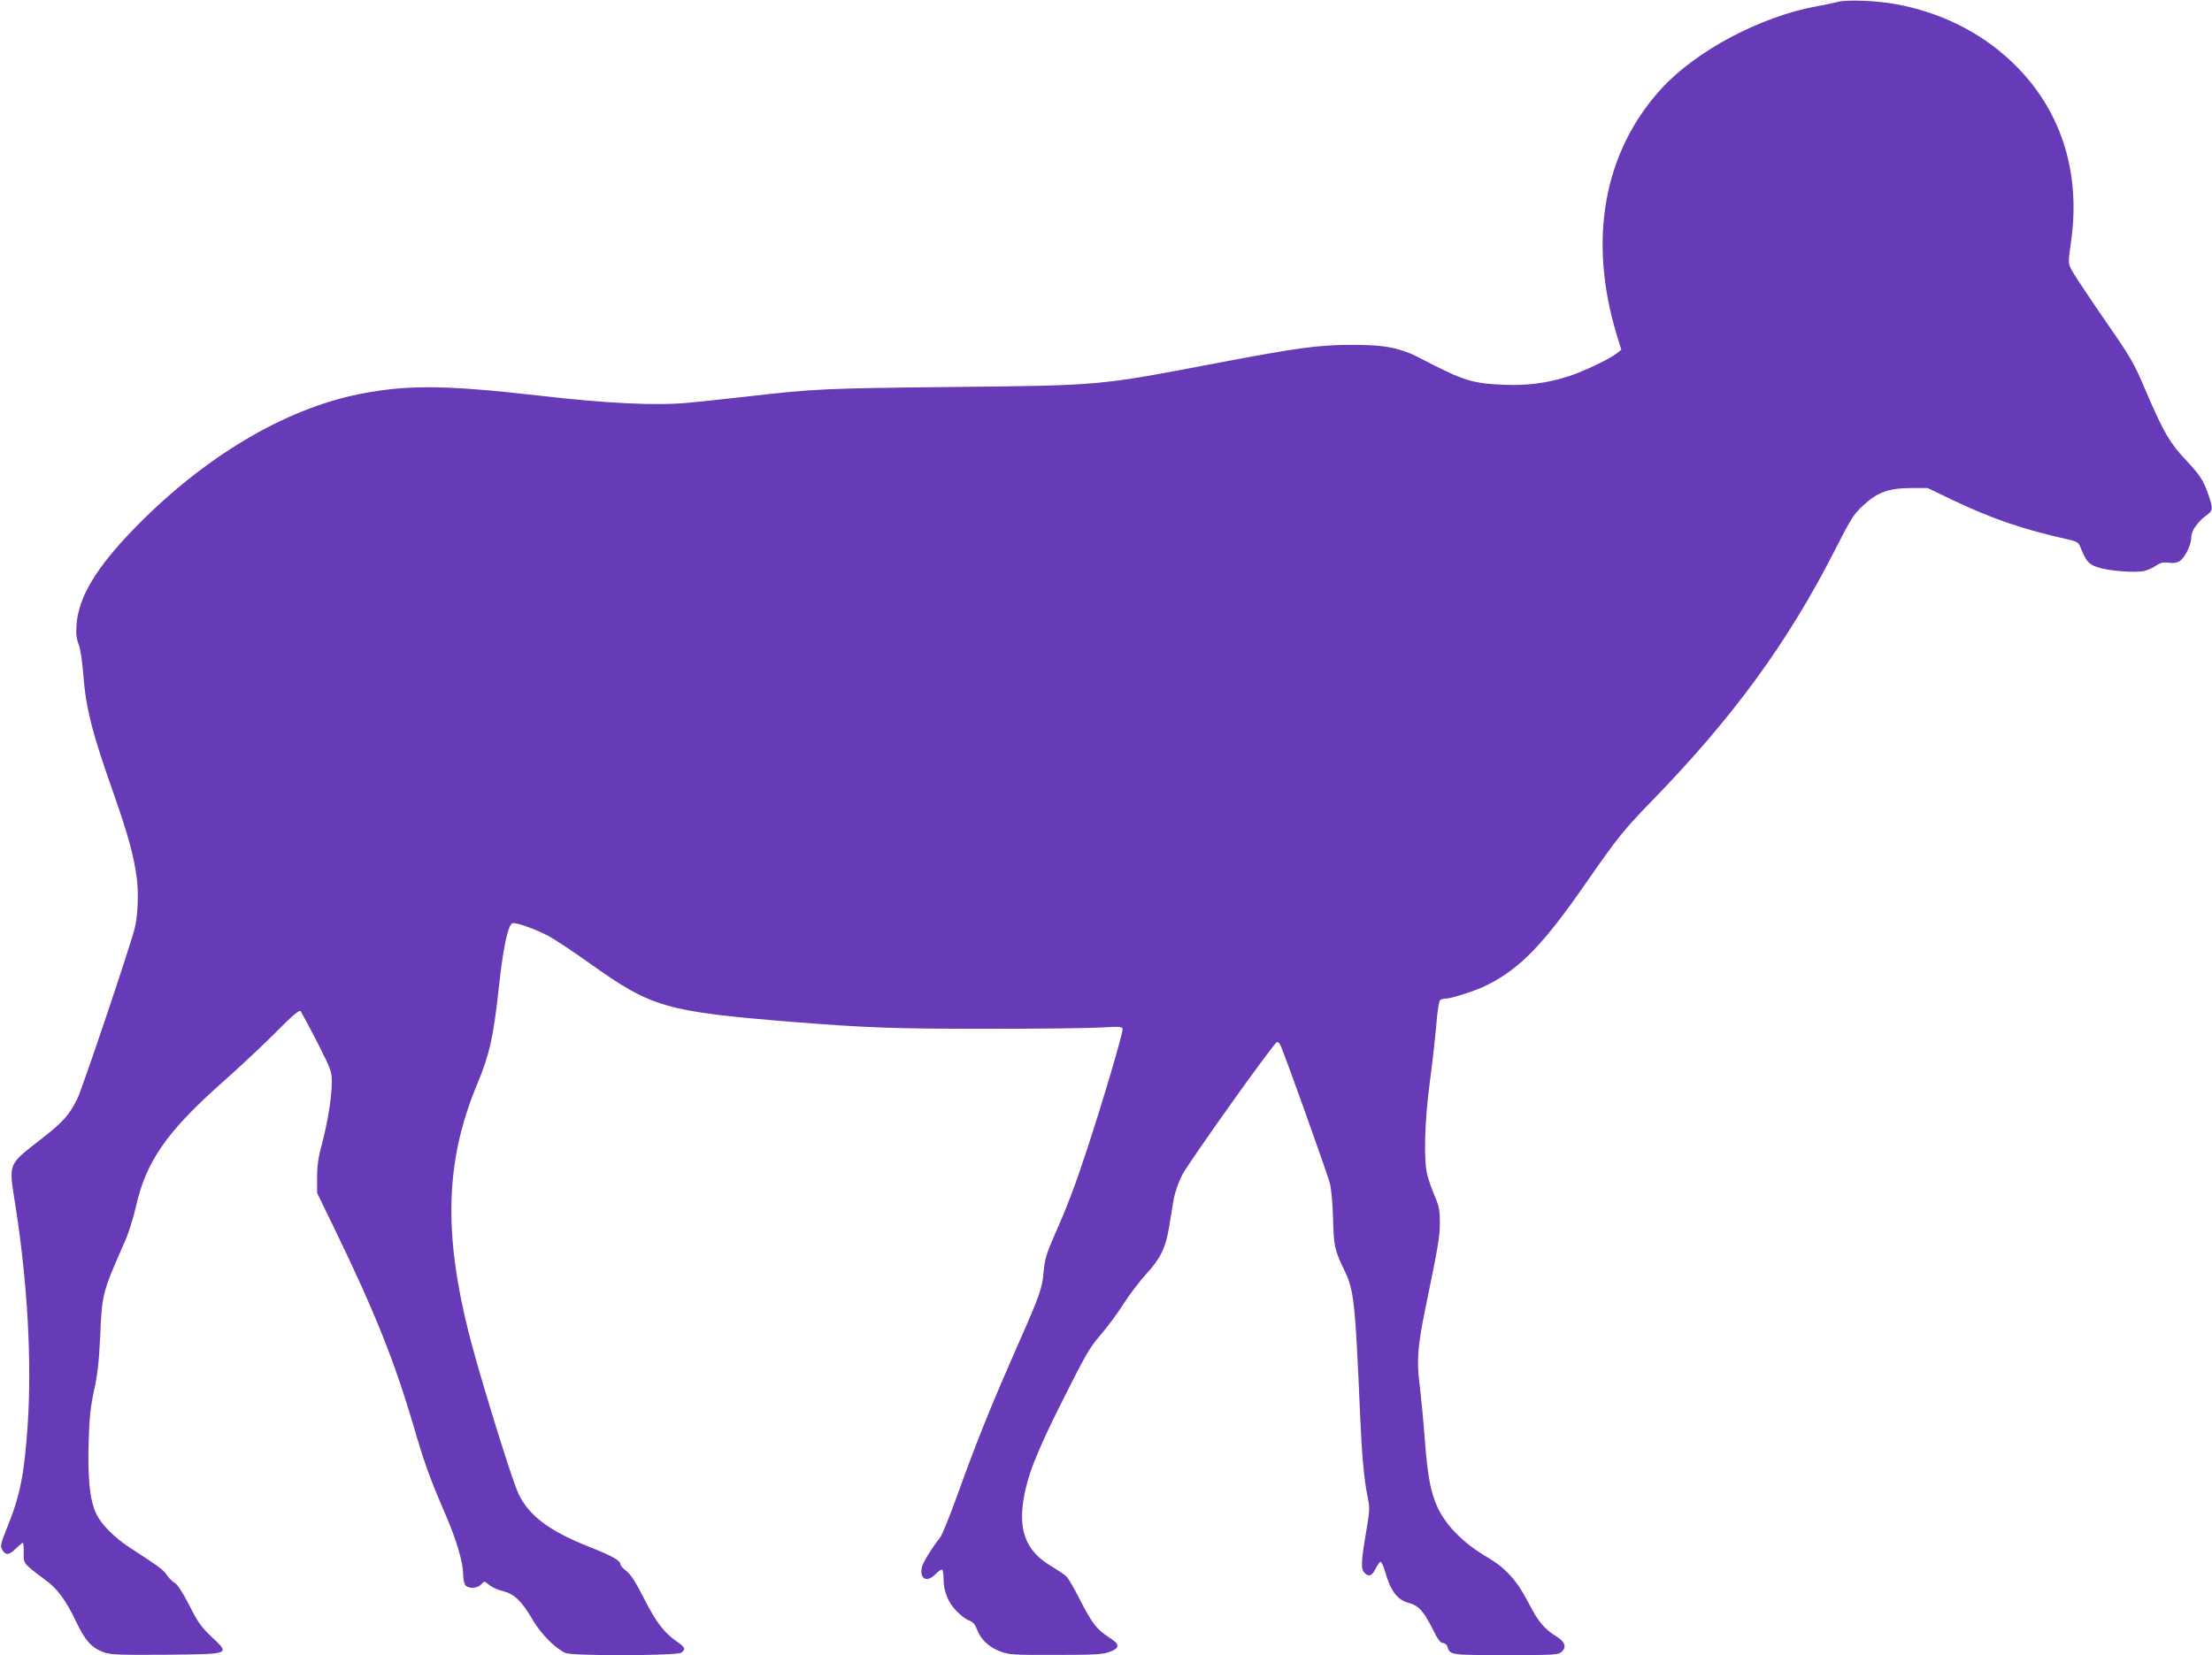
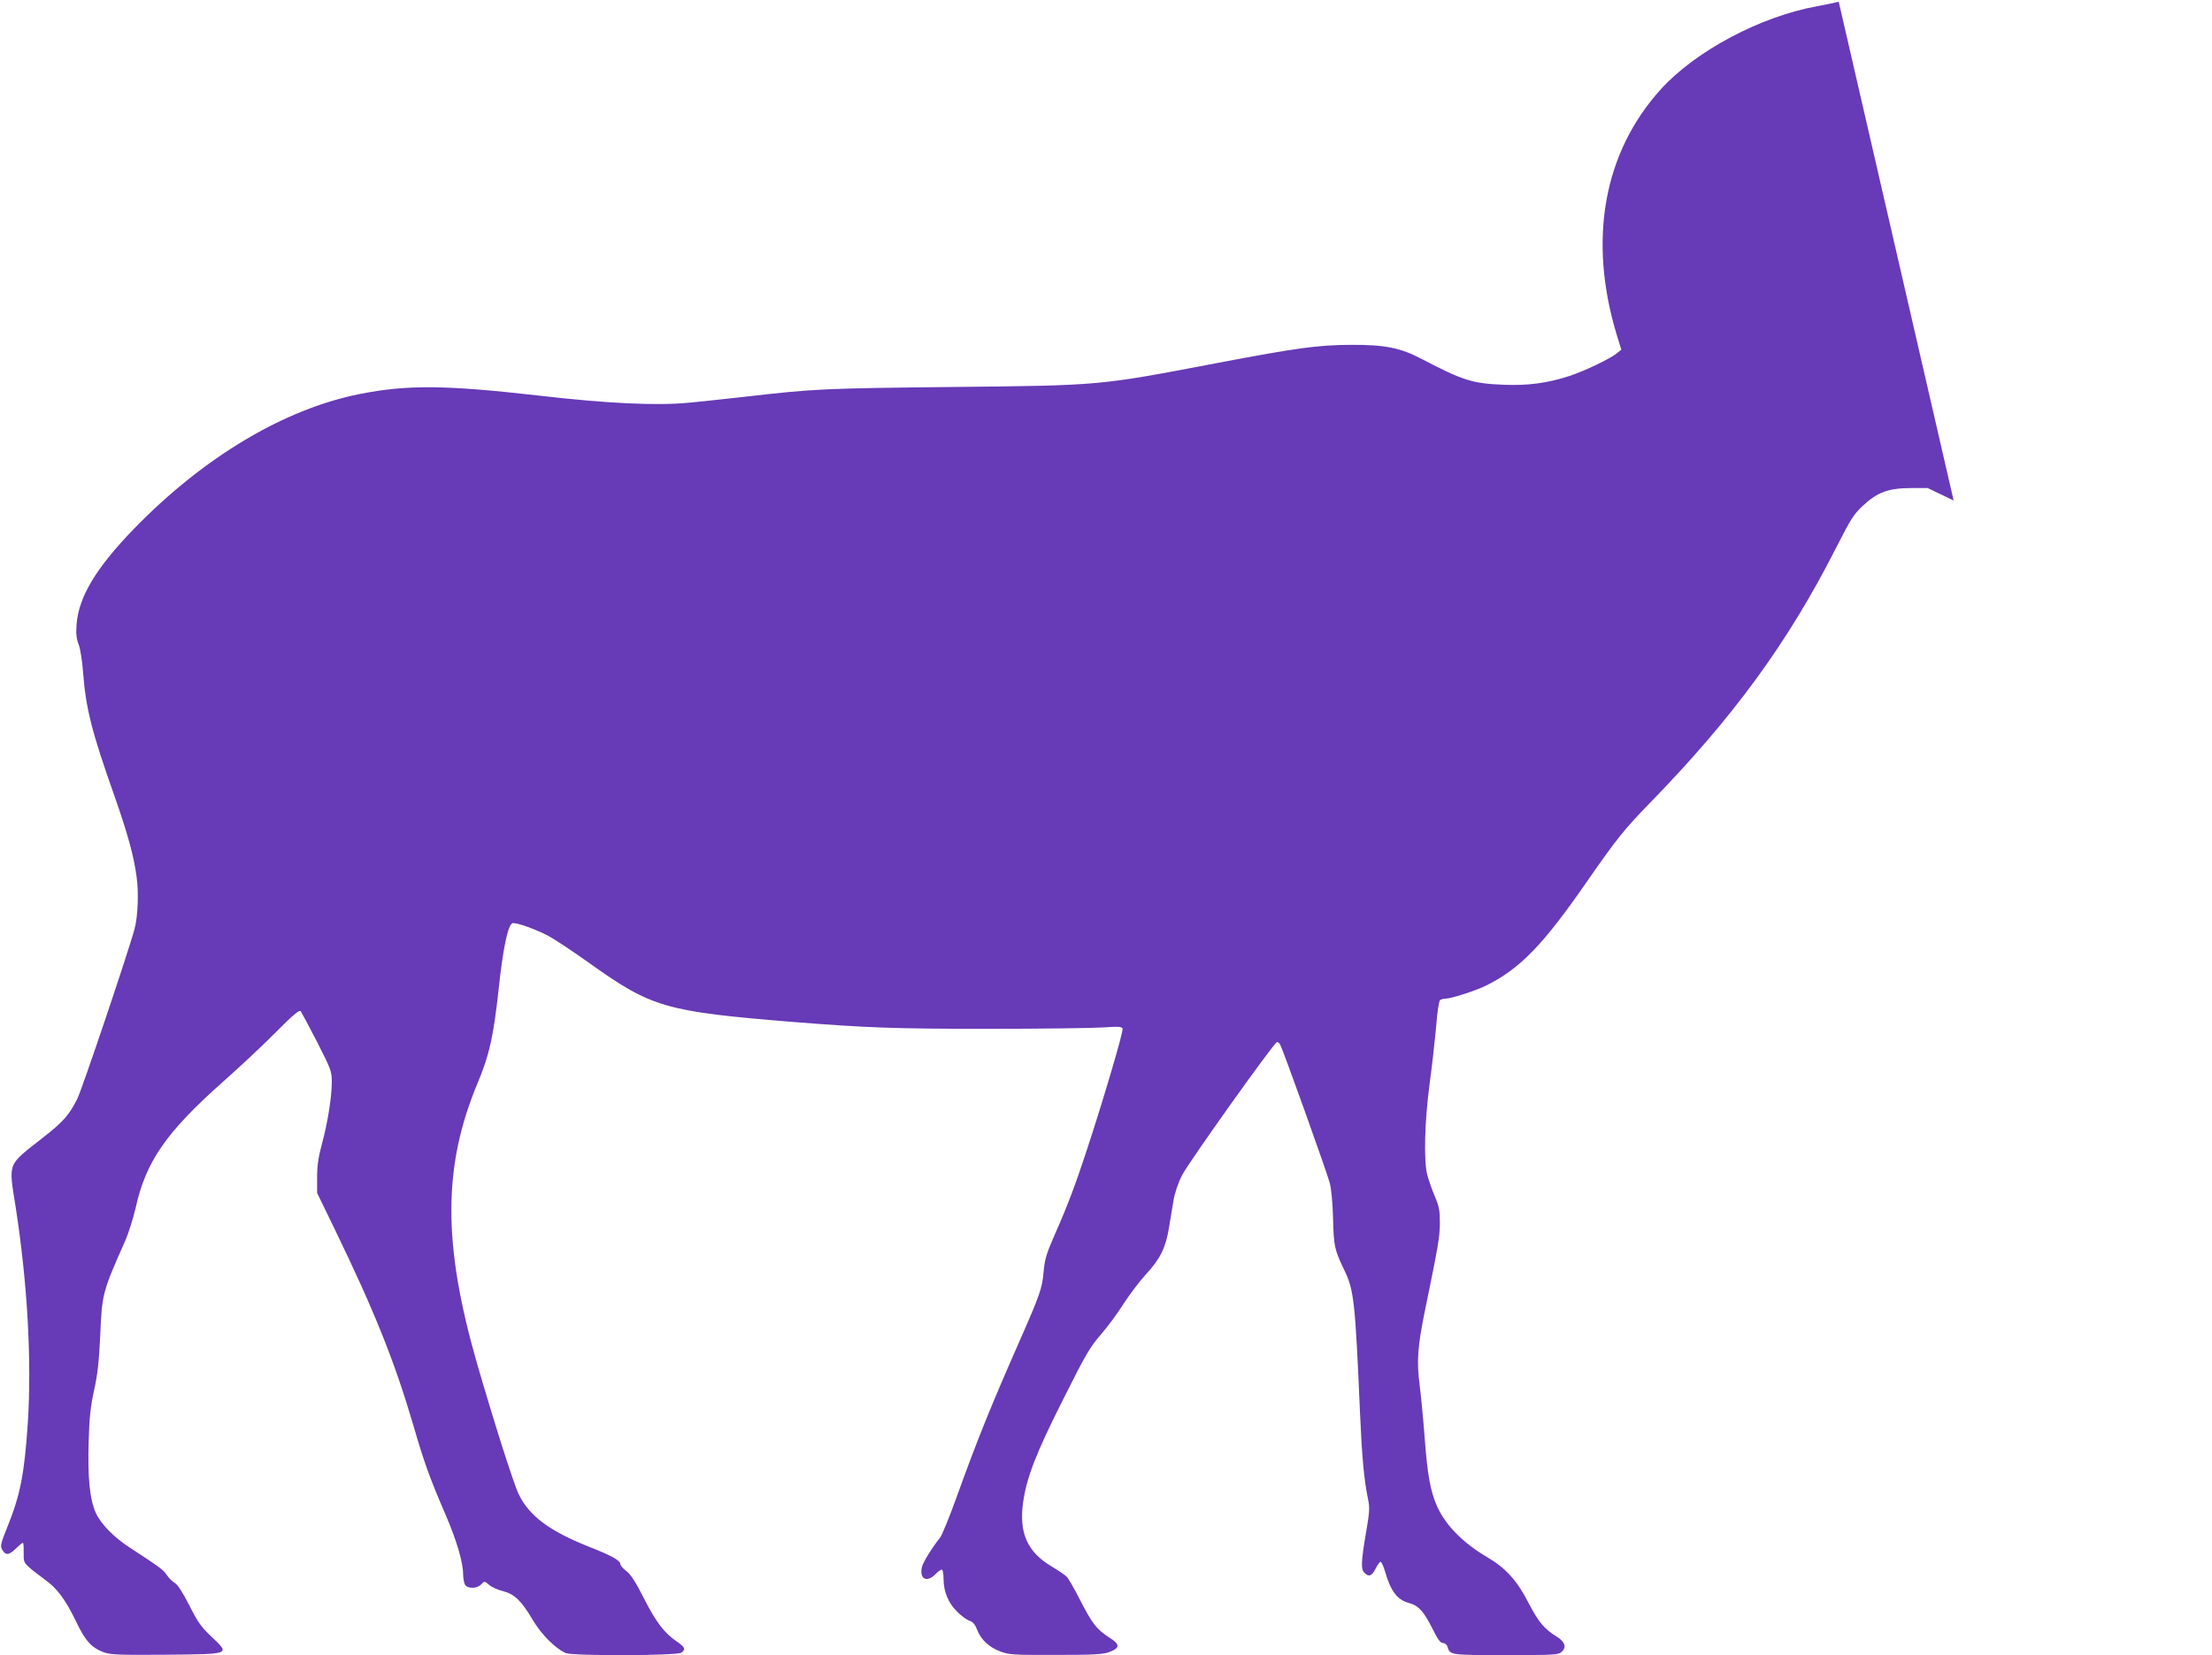
<svg xmlns="http://www.w3.org/2000/svg" version="1.0" width="1280pt" height="958pt" viewBox="0 0 1280 958" preserveAspectRatio="xMidYMid meet">
  <g transform="translate(0,958) scale(0.1,-0.1)" fill="#673ab7" stroke="none">
-     <path d="M10640 9570 c-19 -5 -75 -17 -125 -26 -326 -59 -700 -257 -902 -478 -334 -367 -425 -873 -257 -1426 l26 -84 -27 -22 c-41 -32 -185 -101 -272 -130 -130 -42 -242 -57 -383 -51 -180 7 -235 25 -471 148 -124 66 -215 84 -414 83 -188 -1 -313 -18 -765 -104 -698 -133 -671 -131 -1545 -140 -738 -8 -789 -10 -1190 -56 -121 -13 -269 -30 -330 -35 -183 -18 -467 -5 -865 41 -544 62 -763 64 -1040 9 -436 -87 -902 -365 -1305 -780 -219 -226 -320 -394 -332 -554 -4 -52 -1 -82 12 -115 10 -25 21 -97 26 -164 16 -208 50 -343 183 -718 76 -217 111 -345 127 -467 12 -89 7 -225 -12 -296 -31 -120 -304 -930 -332 -986 -48 -94 -79 -130 -196 -222 -212 -167 -202 -139 -160 -406 68 -440 93 -886 70 -1246 -20 -300 -44 -421 -121 -610 -34 -85 -39 -103 -29 -122 20 -37 40 -36 79 2 20 19 39 35 42 35 4 0 6 -25 5 -56 -1 -53 1 -58 34 -88 19 -17 60 -48 90 -70 69 -49 118 -115 179 -241 52 -111 90 -153 161 -179 40 -14 86 -16 359 -14 380 4 373 1 263 105 -60 57 -80 86 -128 182 -38 74 -67 119 -84 129 -14 8 -35 29 -46 46 -19 29 -46 49 -211 156 -93 60 -170 138 -199 202 -36 79 -48 204 -42 413 4 141 11 206 32 300 20 91 28 167 35 315 10 242 13 251 144 547 20 45 47 132 61 192 59 268 177 438 506 730 96 85 234 214 306 287 98 99 135 130 143 121 5 -7 48 -87 95 -178 81 -160 85 -170 85 -233 0 -86 -24 -235 -58 -361 -20 -73 -27 -124 -27 -190 l0 -90 102 -210 c232 -479 346 -765 454 -1132 64 -220 92 -299 188 -522 63 -146 101 -275 101 -344 0 -21 5 -47 10 -58 14 -26 71 -26 95 1 18 19 18 19 46 -4 15 -13 51 -29 80 -36 65 -16 108 -57 172 -167 49 -83 131 -165 190 -191 42 -18 645 -16 670 2 26 20 21 32 -26 64 -74 51 -121 113 -190 249 -48 95 -77 140 -102 159 -19 14 -35 32 -35 40 0 21 -49 49 -184 102 -228 91 -343 177 -405 304 -28 58 -143 418 -240 754 -200 694 -199 1144 4 1628 67 161 90 264 120 536 25 238 54 376 80 386 18 7 129 -32 208 -73 37 -20 144 -91 238 -158 360 -257 439 -280 1174 -340 430 -34 584 -40 1130 -40 308 0 608 4 668 8 90 6 108 5 113 -7 6 -14 -110 -408 -208 -706 -66 -201 -113 -325 -184 -485 -49 -112 -58 -142 -65 -215 -8 -98 -21 -134 -147 -420 -163 -371 -237 -554 -358 -890 -41 -113 -83 -216 -94 -230 -45 -56 -99 -143 -105 -170 -16 -71 29 -93 80 -40 15 16 32 27 37 24 4 -3 8 -27 8 -53 0 -72 27 -139 77 -188 24 -25 57 -49 73 -54 21 -8 33 -22 45 -54 22 -57 70 -101 136 -125 49 -18 79 -20 319 -19 226 0 272 3 310 17 63 24 62 44 -3 85 -71 46 -97 79 -168 218 -32 63 -66 122 -76 132 -10 11 -48 36 -84 58 -143 83 -193 194 -169 371 20 143 73 283 232 598 130 260 156 304 218 375 38 44 98 124 132 179 35 54 94 132 131 172 82 89 113 153 132 271 8 48 20 119 26 157 7 41 26 98 50 145 38 74 528 762 548 769 5 2 14 -5 19 -15 19 -35 272 -743 287 -801 9 -35 17 -120 19 -208 4 -158 8 -177 65 -296 56 -115 63 -181 91 -828 11 -251 23 -385 45 -490 12 -59 11 -77 -11 -205 -28 -165 -30 -208 -8 -229 25 -25 42 -19 64 24 11 22 24 40 29 40 5 0 17 -26 26 -57 33 -115 71 -164 140 -182 53 -14 84 -48 134 -148 30 -61 46 -83 60 -83 11 0 23 -9 27 -22 15 -48 14 -48 336 -48 291 0 305 1 326 20 28 26 17 57 -27 85 -75 46 -108 85 -166 197 -65 128 -132 202 -238 264 -141 83 -243 186 -292 297 -38 88 -54 175 -70 382 -8 110 -22 253 -30 318 -18 136 -12 222 30 428 79 383 86 428 87 509 0 73 -4 96 -29 155 -17 39 -36 95 -44 125 -21 84 -16 302 14 530 15 108 31 258 38 335 6 81 16 143 23 147 6 4 21 8 33 8 32 0 180 48 238 78 193 97 327 236 580 602 170 245 215 301 365 455 480 493 796 926 1071 1467 89 175 106 202 159 251 84 78 147 101 275 102 l100 0 150 -72 c223 -106 404 -168 660 -225 47 -10 62 -18 70 -37 38 -93 49 -106 105 -125 60 -20 207 -32 263 -22 19 4 51 17 70 30 28 19 44 23 76 19 28 -4 48 -1 65 10 30 20 66 93 66 136 0 20 10 45 25 65 32 40 35 42 68 67 32 24 33 36 8 110 -30 88 -48 116 -131 205 -93 98 -130 162 -227 387 -81 191 -85 196 -280 478 -78 114 -150 223 -159 243 -16 33 -16 42 -1 148 62 416 -60 787 -349 1057 -180 168 -407 280 -664 327 -108 20 -278 27 -330 14z" />
+     <path d="M10640 9570 c-19 -5 -75 -17 -125 -26 -326 -59 -700 -257 -902 -478 -334 -367 -425 -873 -257 -1426 l26 -84 -27 -22 c-41 -32 -185 -101 -272 -130 -130 -42 -242 -57 -383 -51 -180 7 -235 25 -471 148 -124 66 -215 84 -414 83 -188 -1 -313 -18 -765 -104 -698 -133 -671 -131 -1545 -140 -738 -8 -789 -10 -1190 -56 -121 -13 -269 -30 -330 -35 -183 -18 -467 -5 -865 41 -544 62 -763 64 -1040 9 -436 -87 -902 -365 -1305 -780 -219 -226 -320 -394 -332 -554 -4 -52 -1 -82 12 -115 10 -25 21 -97 26 -164 16 -208 50 -343 183 -718 76 -217 111 -345 127 -467 12 -89 7 -225 -12 -296 -31 -120 -304 -930 -332 -986 -48 -94 -79 -130 -196 -222 -212 -167 -202 -139 -160 -406 68 -440 93 -886 70 -1246 -20 -300 -44 -421 -121 -610 -34 -85 -39 -103 -29 -122 20 -37 40 -36 79 2 20 19 39 35 42 35 4 0 6 -25 5 -56 -1 -53 1 -58 34 -88 19 -17 60 -48 90 -70 69 -49 118 -115 179 -241 52 -111 90 -153 161 -179 40 -14 86 -16 359 -14 380 4 373 1 263 105 -60 57 -80 86 -128 182 -38 74 -67 119 -84 129 -14 8 -35 29 -46 46 -19 29 -46 49 -211 156 -93 60 -170 138 -199 202 -36 79 -48 204 -42 413 4 141 11 206 32 300 20 91 28 167 35 315 10 242 13 251 144 547 20 45 47 132 61 192 59 268 177 438 506 730 96 85 234 214 306 287 98 99 135 130 143 121 5 -7 48 -87 95 -178 81 -160 85 -170 85 -233 0 -86 -24 -235 -58 -361 -20 -73 -27 -124 -27 -190 l0 -90 102 -210 c232 -479 346 -765 454 -1132 64 -220 92 -299 188 -522 63 -146 101 -275 101 -344 0 -21 5 -47 10 -58 14 -26 71 -26 95 1 18 19 18 19 46 -4 15 -13 51 -29 80 -36 65 -16 108 -57 172 -167 49 -83 131 -165 190 -191 42 -18 645 -16 670 2 26 20 21 32 -26 64 -74 51 -121 113 -190 249 -48 95 -77 140 -102 159 -19 14 -35 32 -35 40 0 21 -49 49 -184 102 -228 91 -343 177 -405 304 -28 58 -143 418 -240 754 -200 694 -199 1144 4 1628 67 161 90 264 120 536 25 238 54 376 80 386 18 7 129 -32 208 -73 37 -20 144 -91 238 -158 360 -257 439 -280 1174 -340 430 -34 584 -40 1130 -40 308 0 608 4 668 8 90 6 108 5 113 -7 6 -14 -110 -408 -208 -706 -66 -201 -113 -325 -184 -485 -49 -112 -58 -142 -65 -215 -8 -98 -21 -134 -147 -420 -163 -371 -237 -554 -358 -890 -41 -113 -83 -216 -94 -230 -45 -56 -99 -143 -105 -170 -16 -71 29 -93 80 -40 15 16 32 27 37 24 4 -3 8 -27 8 -53 0 -72 27 -139 77 -188 24 -25 57 -49 73 -54 21 -8 33 -22 45 -54 22 -57 70 -101 136 -125 49 -18 79 -20 319 -19 226 0 272 3 310 17 63 24 62 44 -3 85 -71 46 -97 79 -168 218 -32 63 -66 122 -76 132 -10 11 -48 36 -84 58 -143 83 -193 194 -169 371 20 143 73 283 232 598 130 260 156 304 218 375 38 44 98 124 132 179 35 54 94 132 131 172 82 89 113 153 132 271 8 48 20 119 26 157 7 41 26 98 50 145 38 74 528 762 548 769 5 2 14 -5 19 -15 19 -35 272 -743 287 -801 9 -35 17 -120 19 -208 4 -158 8 -177 65 -296 56 -115 63 -181 91 -828 11 -251 23 -385 45 -490 12 -59 11 -77 -11 -205 -28 -165 -30 -208 -8 -229 25 -25 42 -19 64 24 11 22 24 40 29 40 5 0 17 -26 26 -57 33 -115 71 -164 140 -182 53 -14 84 -48 134 -148 30 -61 46 -83 60 -83 11 0 23 -9 27 -22 15 -48 14 -48 336 -48 291 0 305 1 326 20 28 26 17 57 -27 85 -75 46 -108 85 -166 197 -65 128 -132 202 -238 264 -141 83 -243 186 -292 297 -38 88 -54 175 -70 382 -8 110 -22 253 -30 318 -18 136 -12 222 30 428 79 383 86 428 87 509 0 73 -4 96 -29 155 -17 39 -36 95 -44 125 -21 84 -16 302 14 530 15 108 31 258 38 335 6 81 16 143 23 147 6 4 21 8 33 8 32 0 180 48 238 78 193 97 327 236 580 602 170 245 215 301 365 455 480 493 796 926 1071 1467 89 175 106 202 159 251 84 78 147 101 275 102 l100 0 150 -72 z" />
  </g>
</svg>